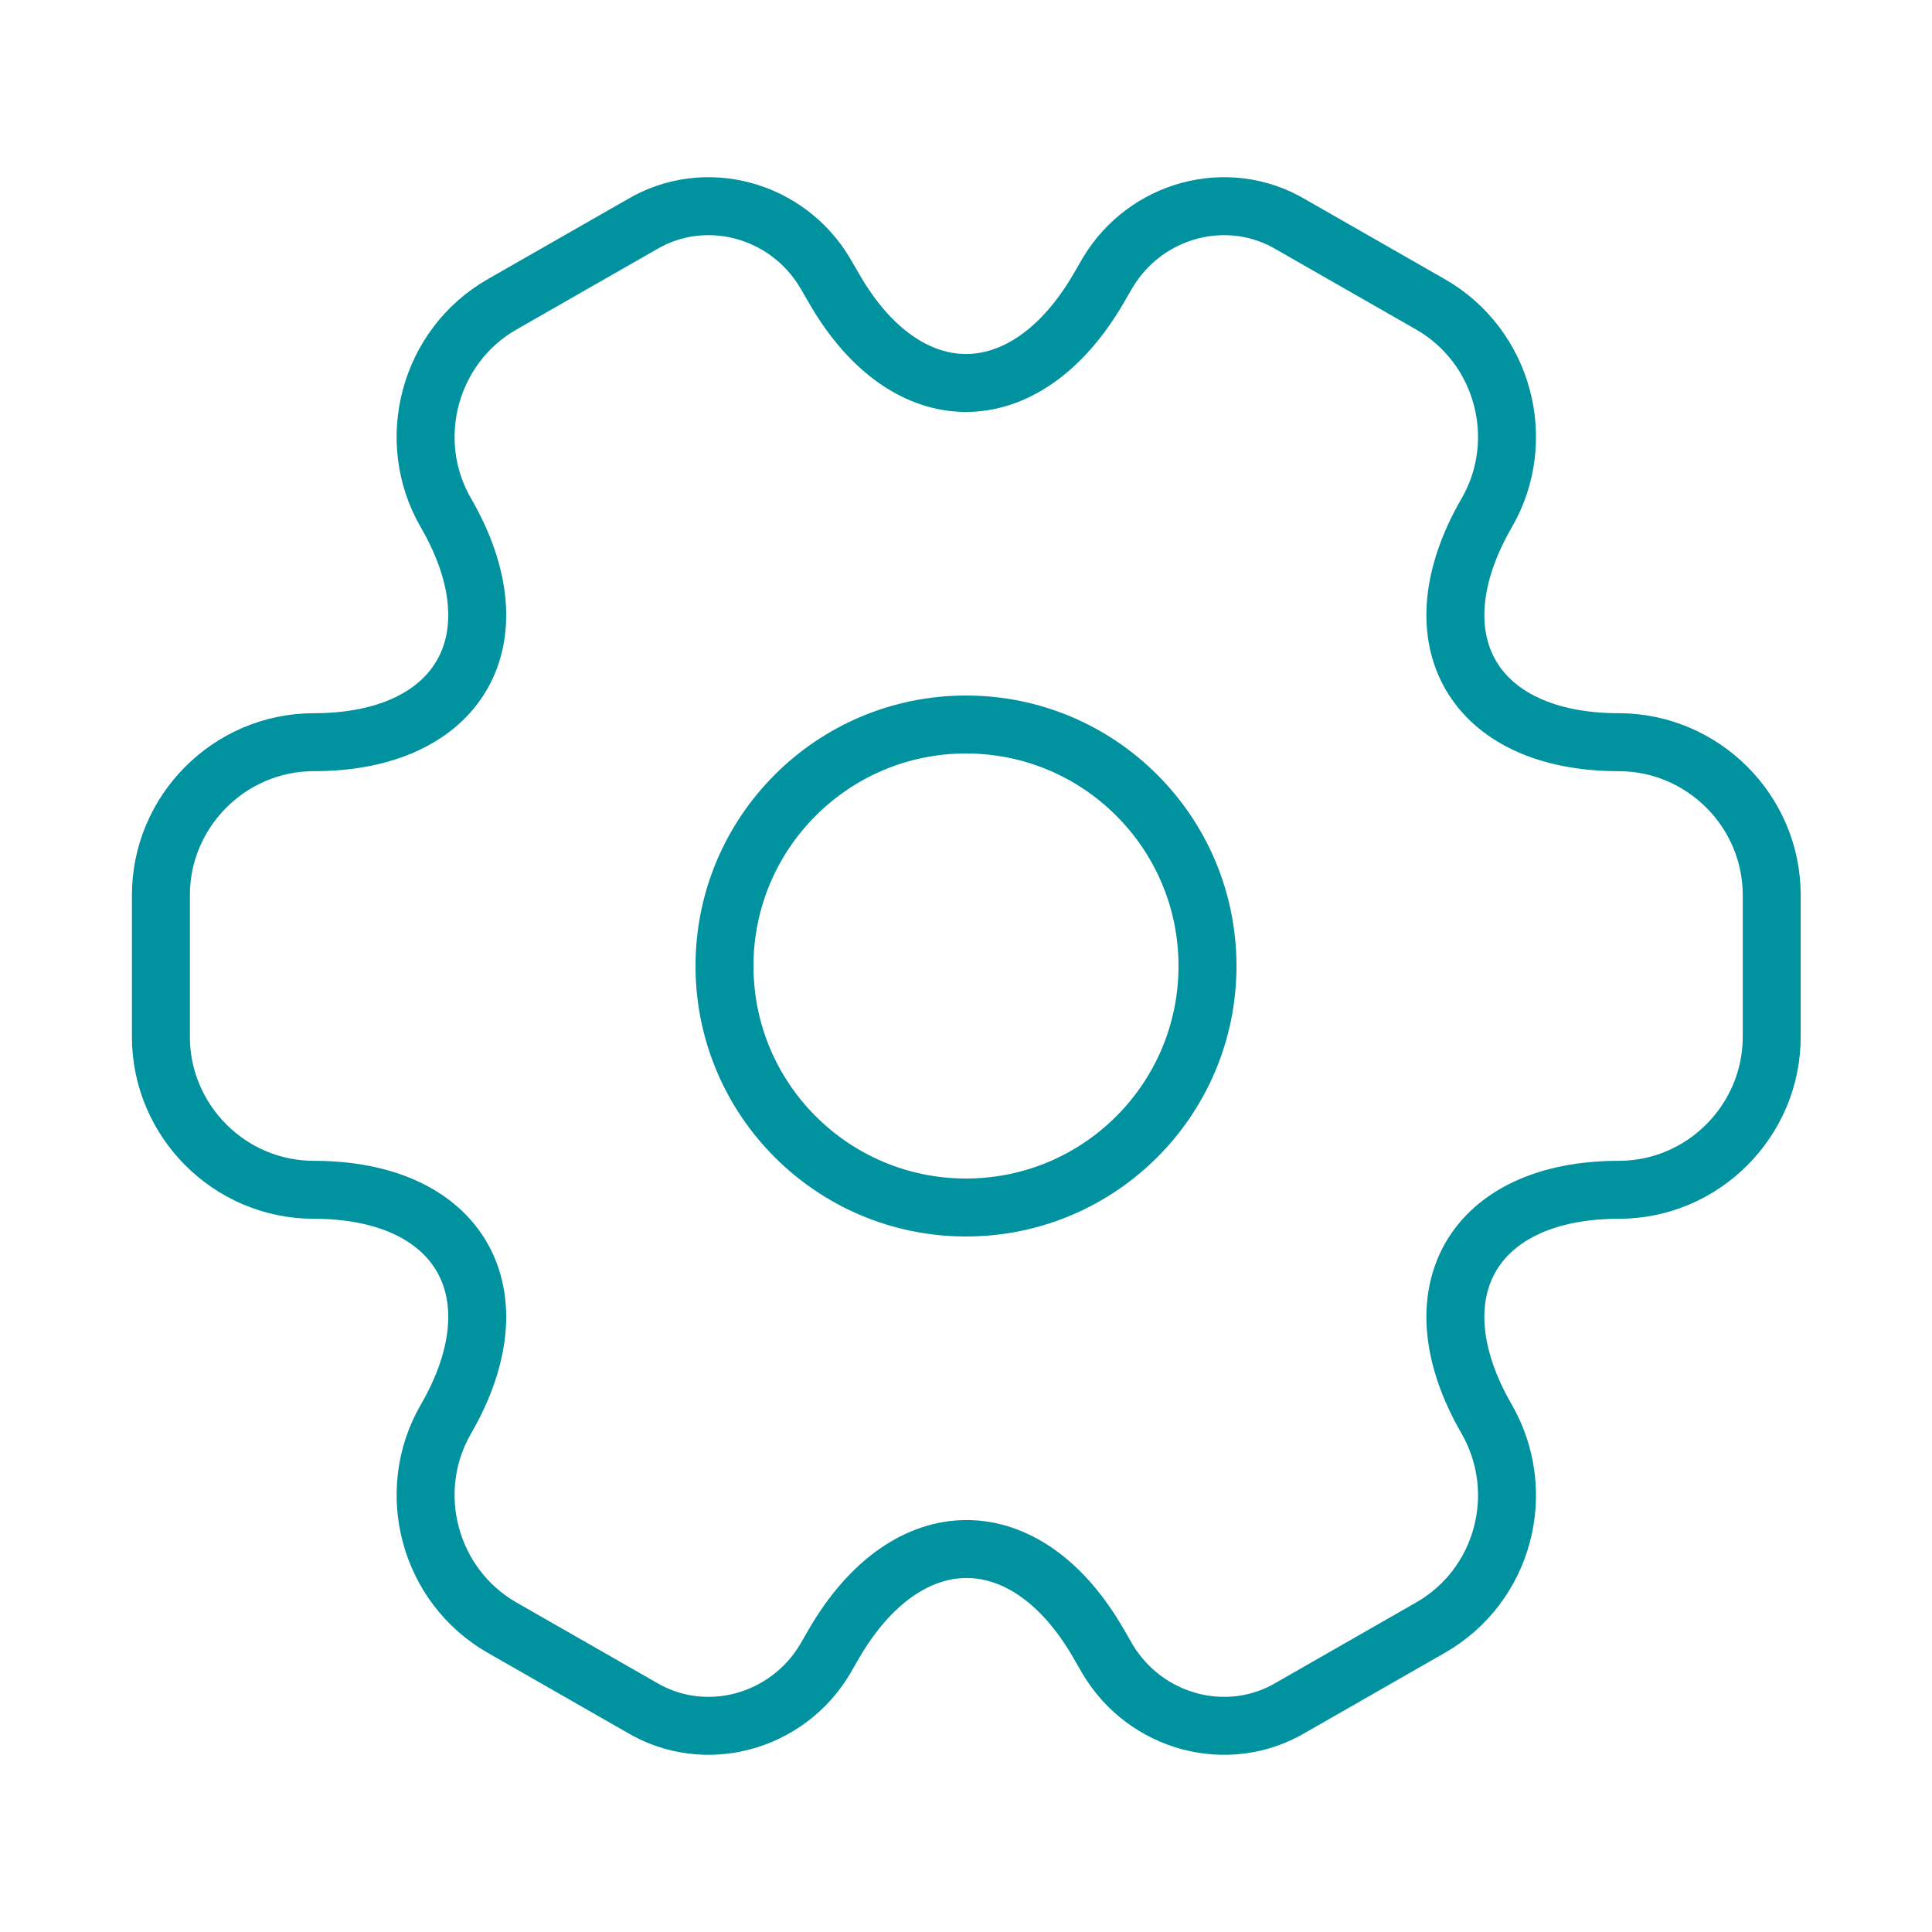
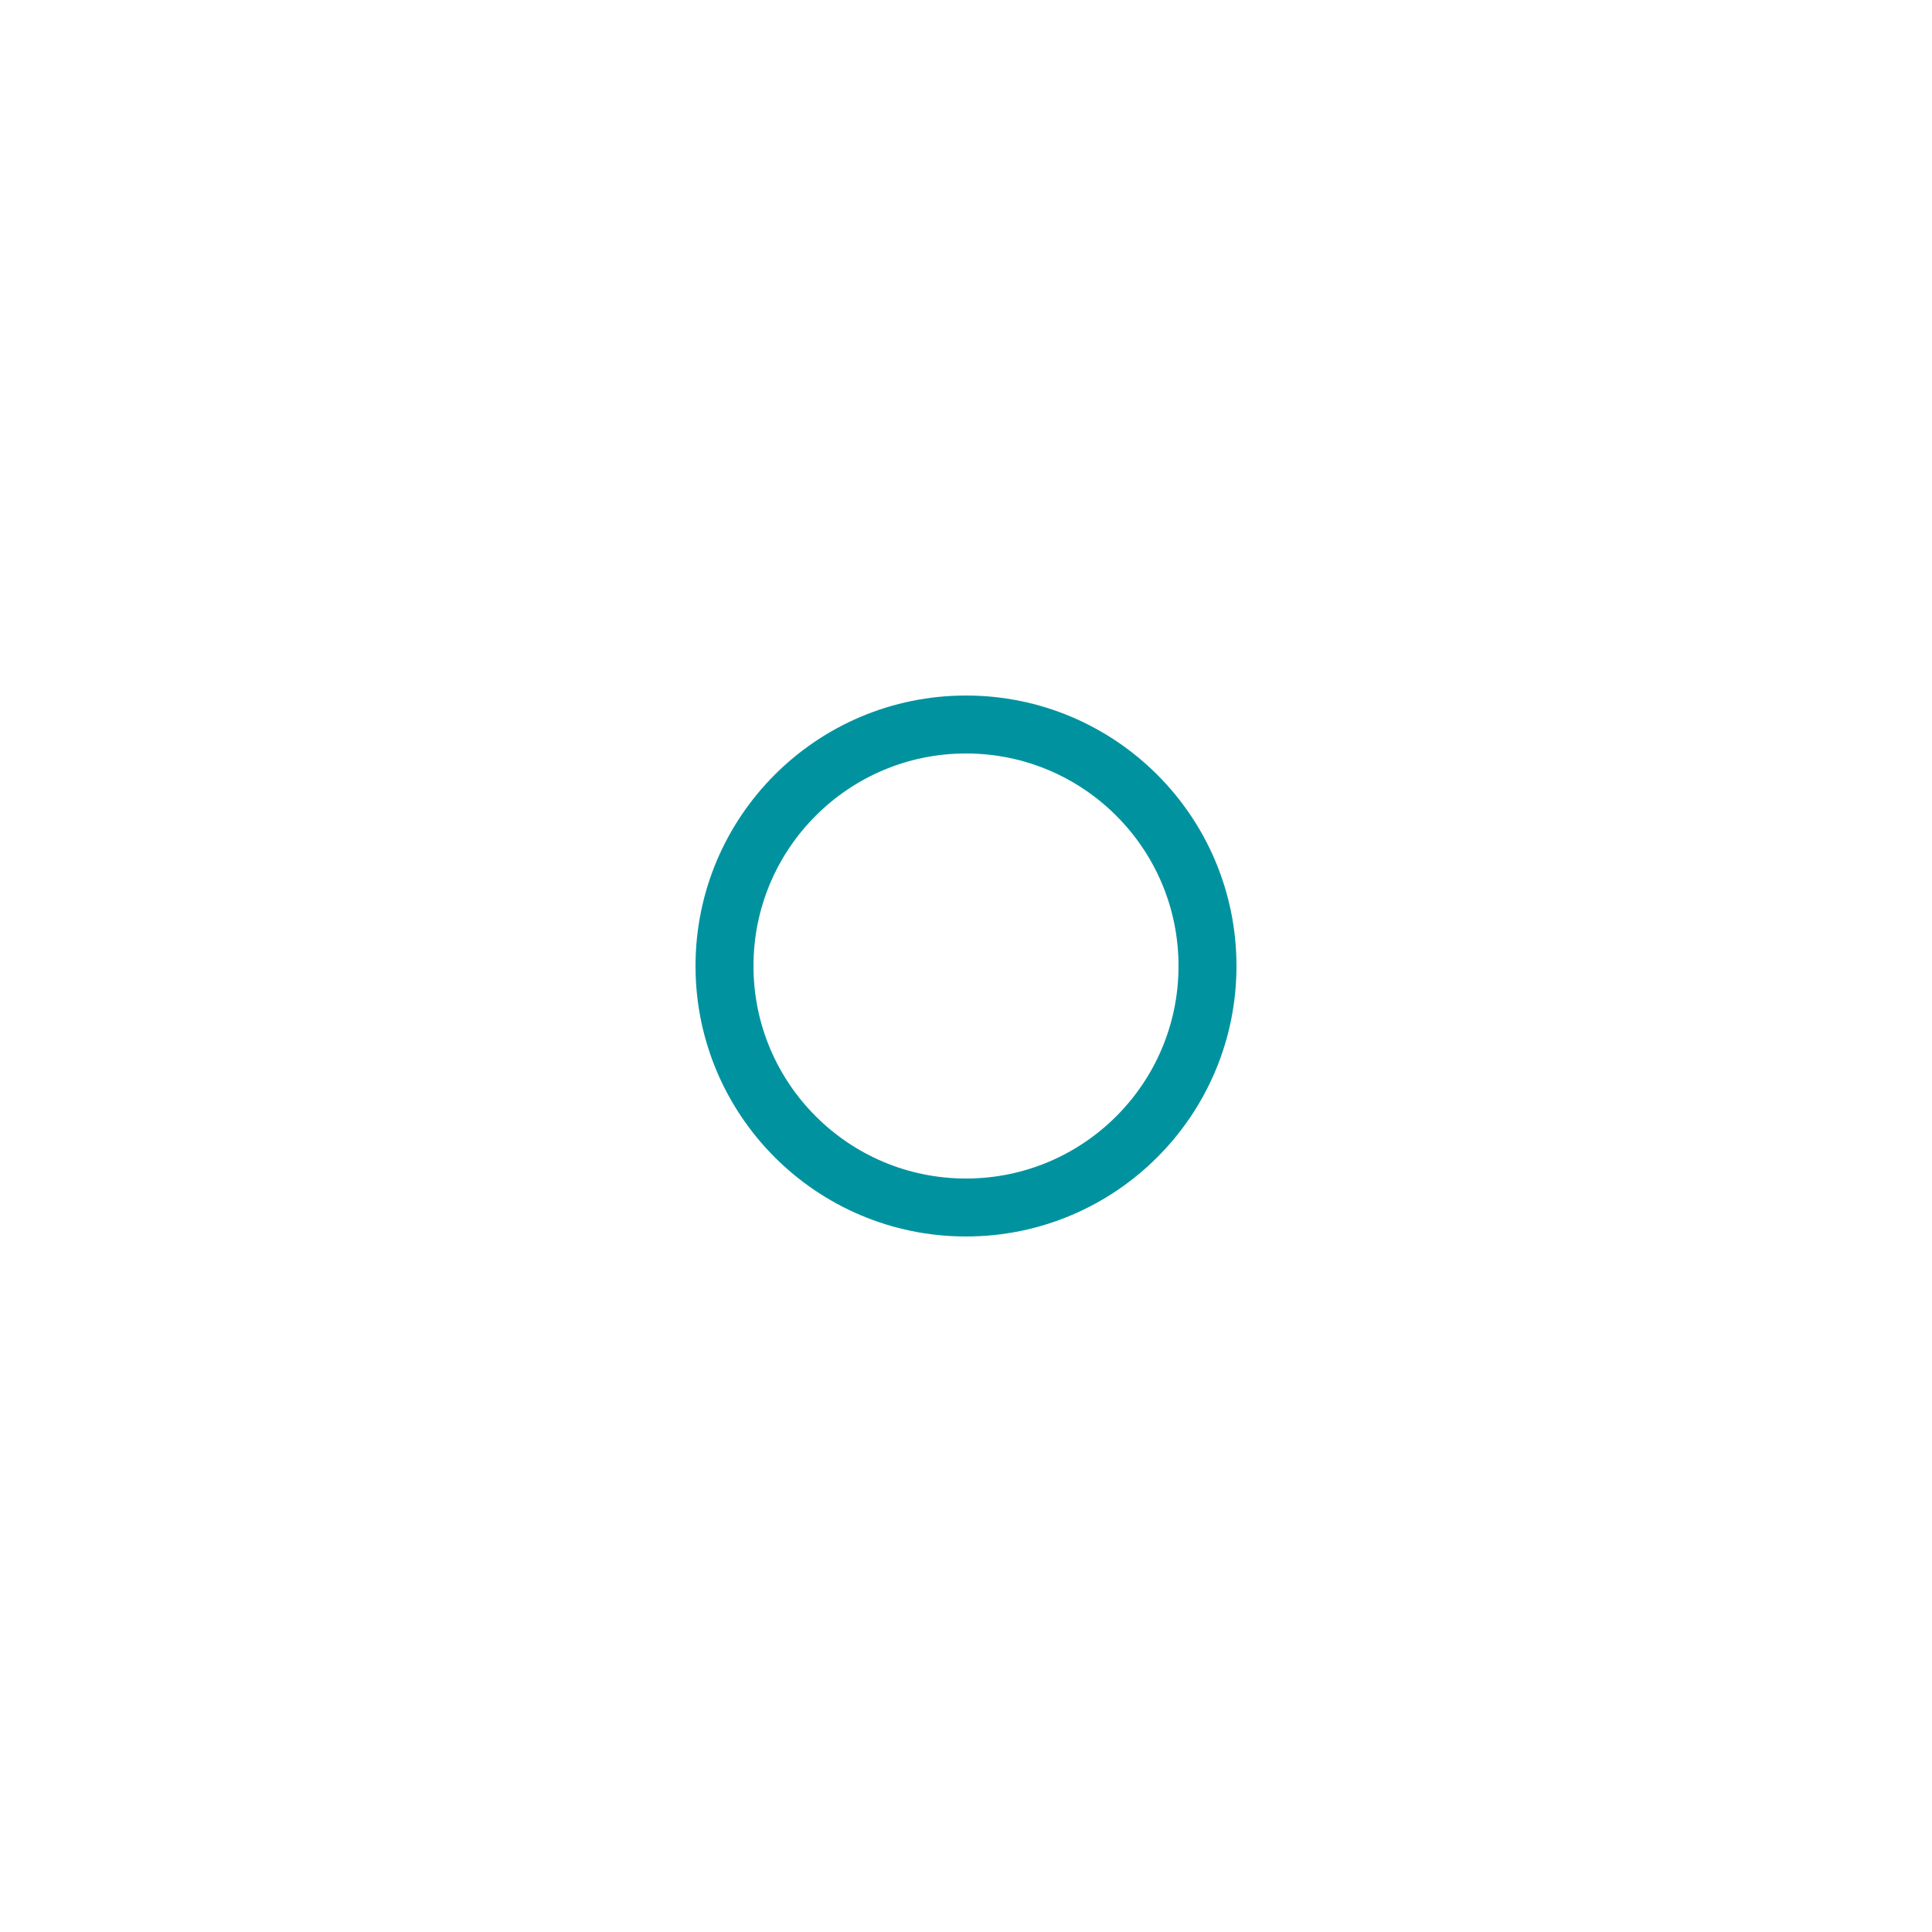
<svg xmlns="http://www.w3.org/2000/svg" width="50" height="50" viewBox="0 0 50 50" fill="none">
  <path d="M25 31.25C28.452 31.25 31.25 28.452 31.25 25C31.25 21.548 28.452 18.75 25 18.75C21.548 18.75 18.75 21.548 18.75 25C18.75 28.452 21.548 31.25 25 31.25Z" stroke="#00939F" stroke-width="1.5" stroke-miterlimit="10" stroke-linecap="round" stroke-linejoin="round" />
-   <path d="M4.164 26.833V23.167C4.164 21 5.935 19.208 8.122 19.208C11.893 19.208 13.435 16.542 11.539 13.271C10.456 11.396 11.102 8.958 12.997 7.875L16.602 5.813C18.247 4.833 20.372 5.417 21.352 7.063L21.581 7.458C23.456 10.729 26.539 10.729 28.435 7.458L28.664 7.063C29.643 5.417 31.768 4.833 33.414 5.813L37.018 7.875C38.914 8.958 39.56 11.396 38.477 13.271C36.581 16.542 38.122 19.208 41.893 19.208C44.06 19.208 45.852 20.979 45.852 23.167V26.833C45.852 29 44.081 30.792 41.893 30.792C38.122 30.792 36.581 33.458 38.477 36.729C39.56 38.625 38.914 41.042 37.018 42.125L33.414 44.188C31.768 45.167 29.643 44.583 28.664 42.938L28.435 42.542C26.56 39.271 23.477 39.271 21.581 42.542L21.352 42.938C20.372 44.583 18.247 45.167 16.602 44.188L12.997 42.125C11.102 41.042 10.456 38.604 11.539 36.729C13.435 33.458 11.893 30.792 8.122 30.792C5.935 30.792 4.164 29 4.164 26.833Z" stroke="#00939F" stroke-width="1.5" stroke-miterlimit="10" stroke-linecap="round" stroke-linejoin="round" />
</svg>